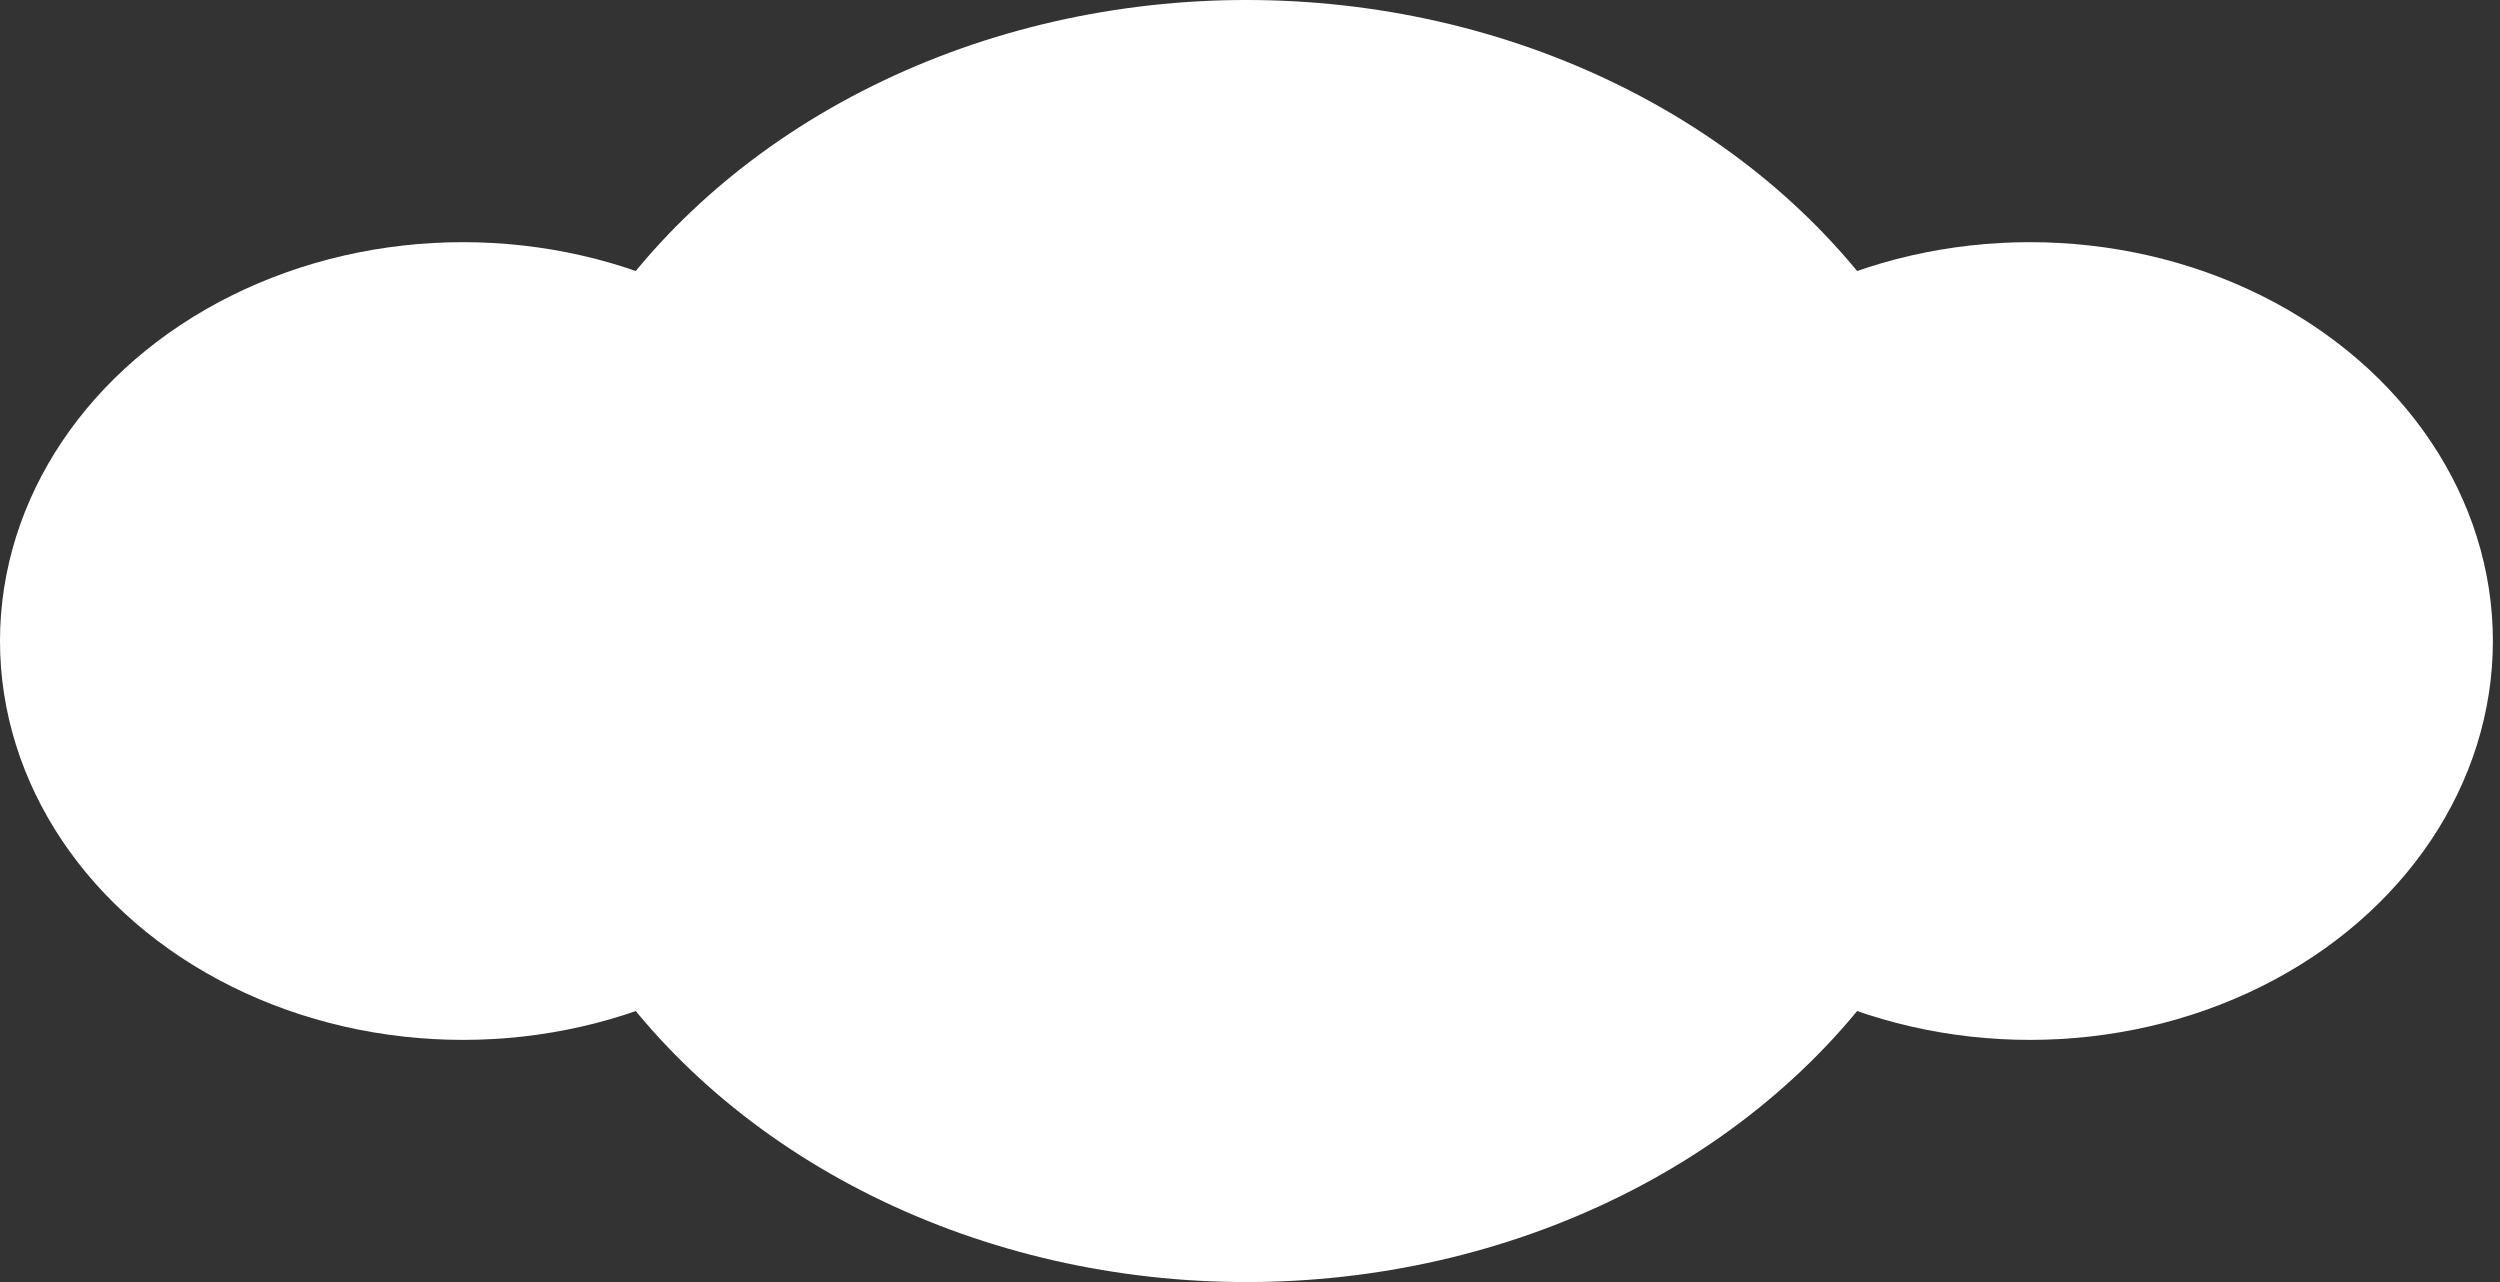
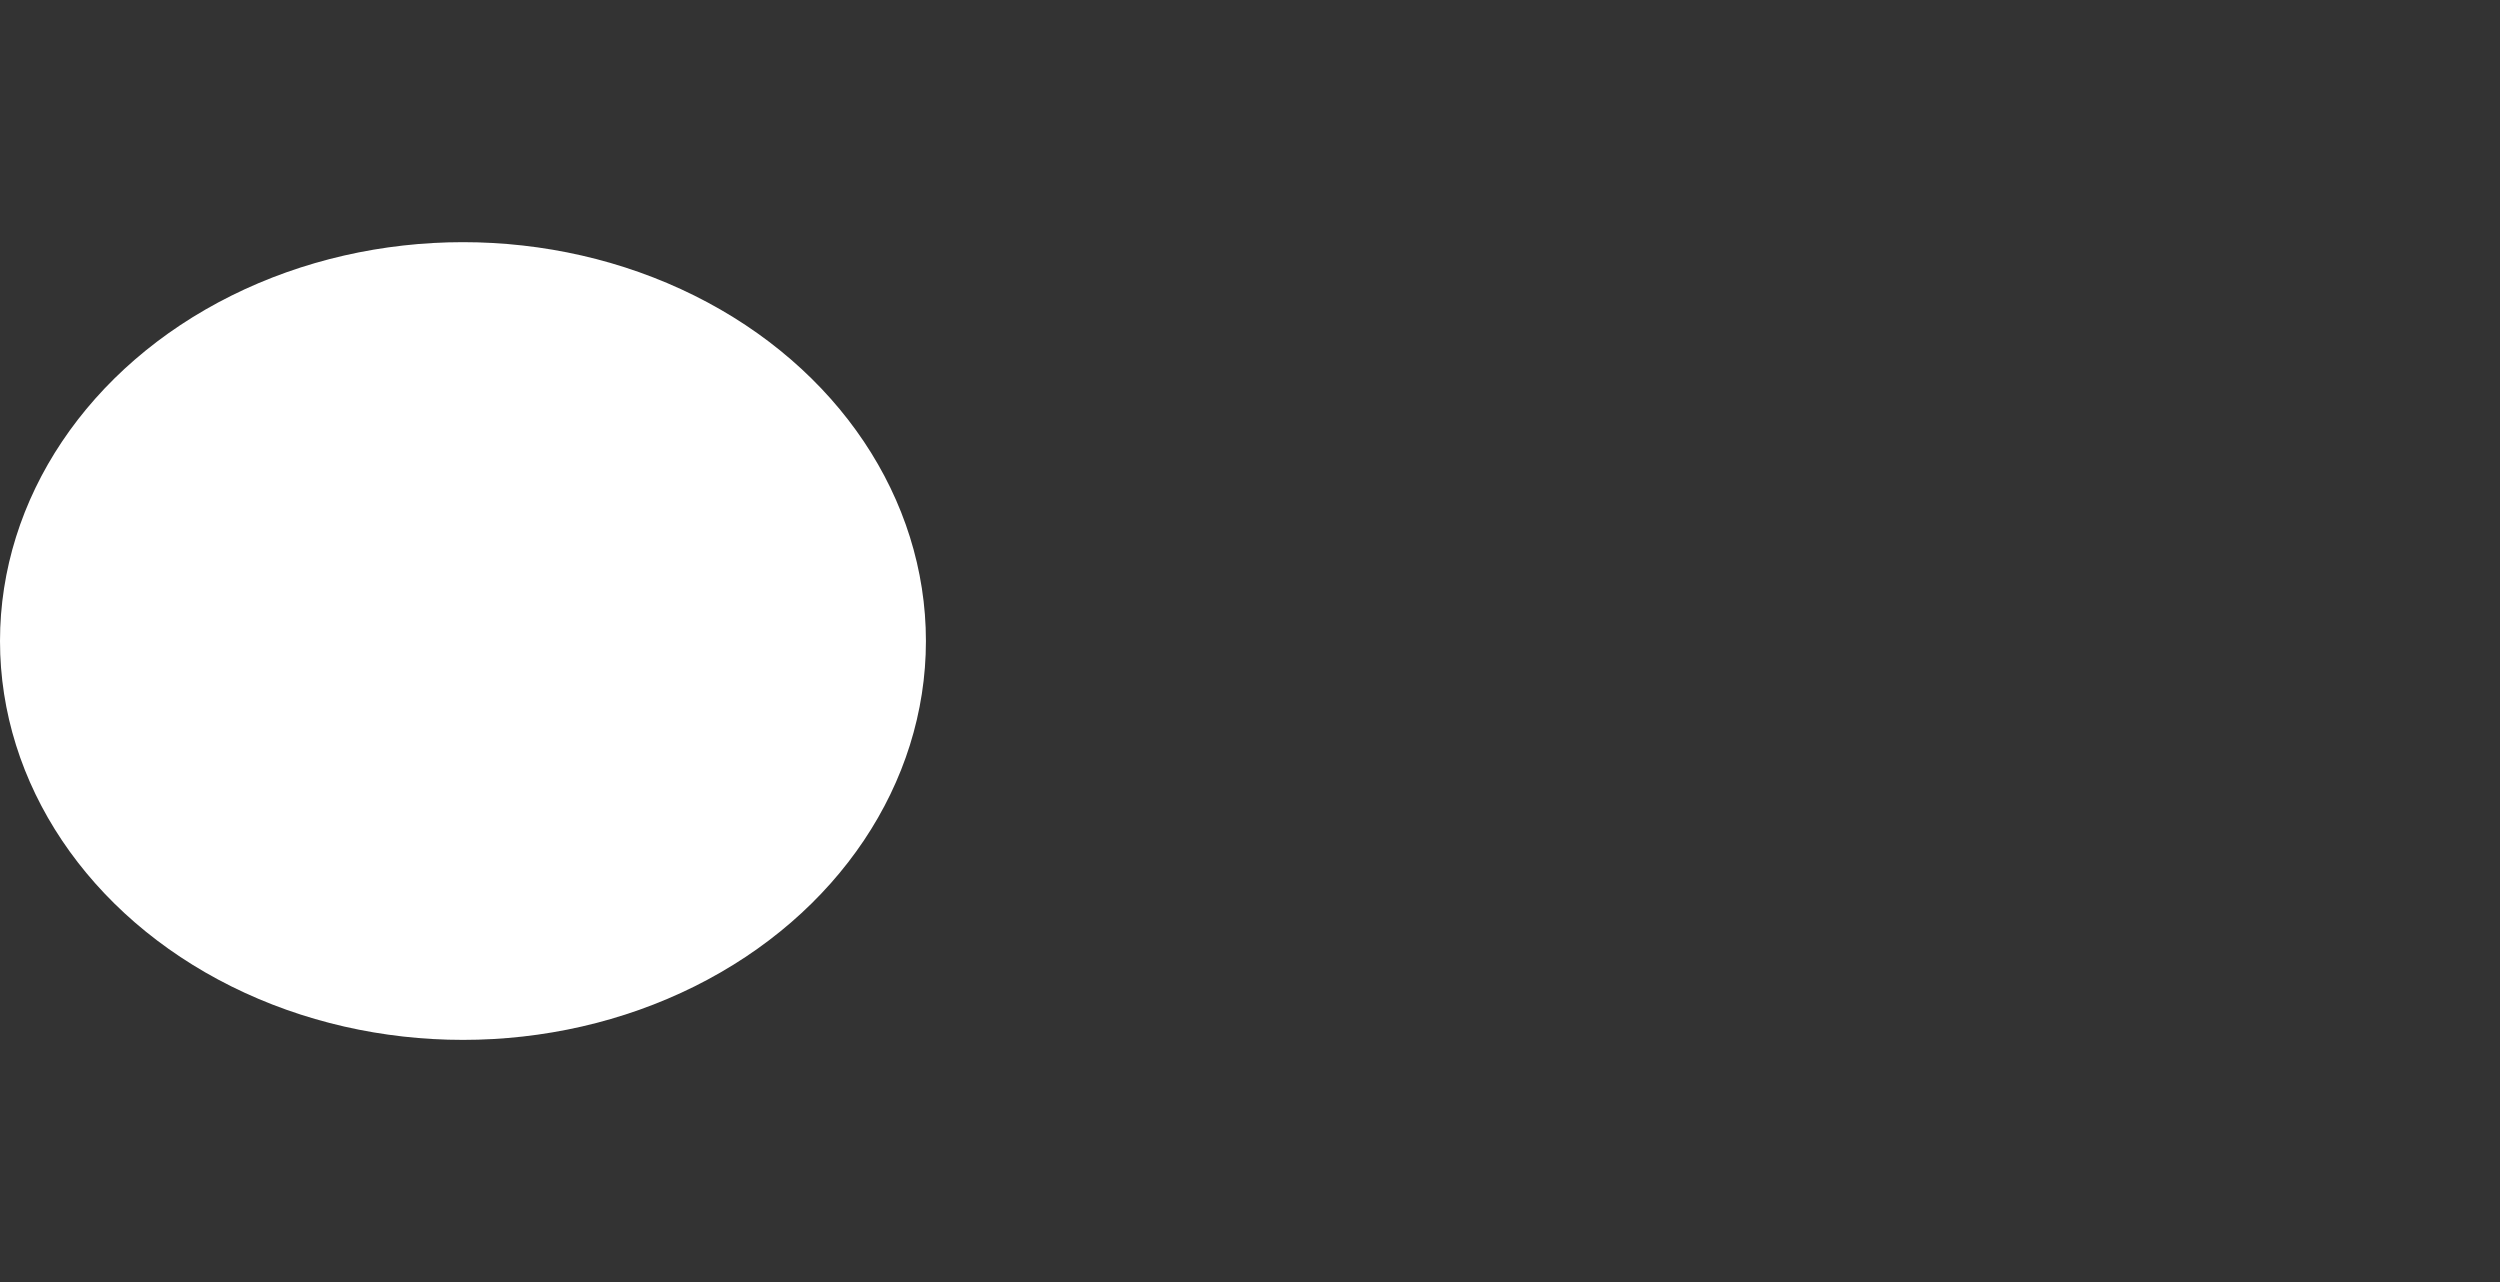
<svg xmlns="http://www.w3.org/2000/svg" width="195" height="100" viewBox="0 0 195 100" fill="none">
  <rect x="0" y="0" width="195" height="100" fill="#333333" stroke="none" />
-   <ellipse cx="97.222" cy="50" rx="58.333" ry="50" fill="white" />
  <ellipse cx="36.111" cy="50" rx="36.111" ry="31.111" fill="white" />
-   <ellipse cx="158.334" cy="50" rx="36.111" ry="31.111" fill="white" />
</svg>